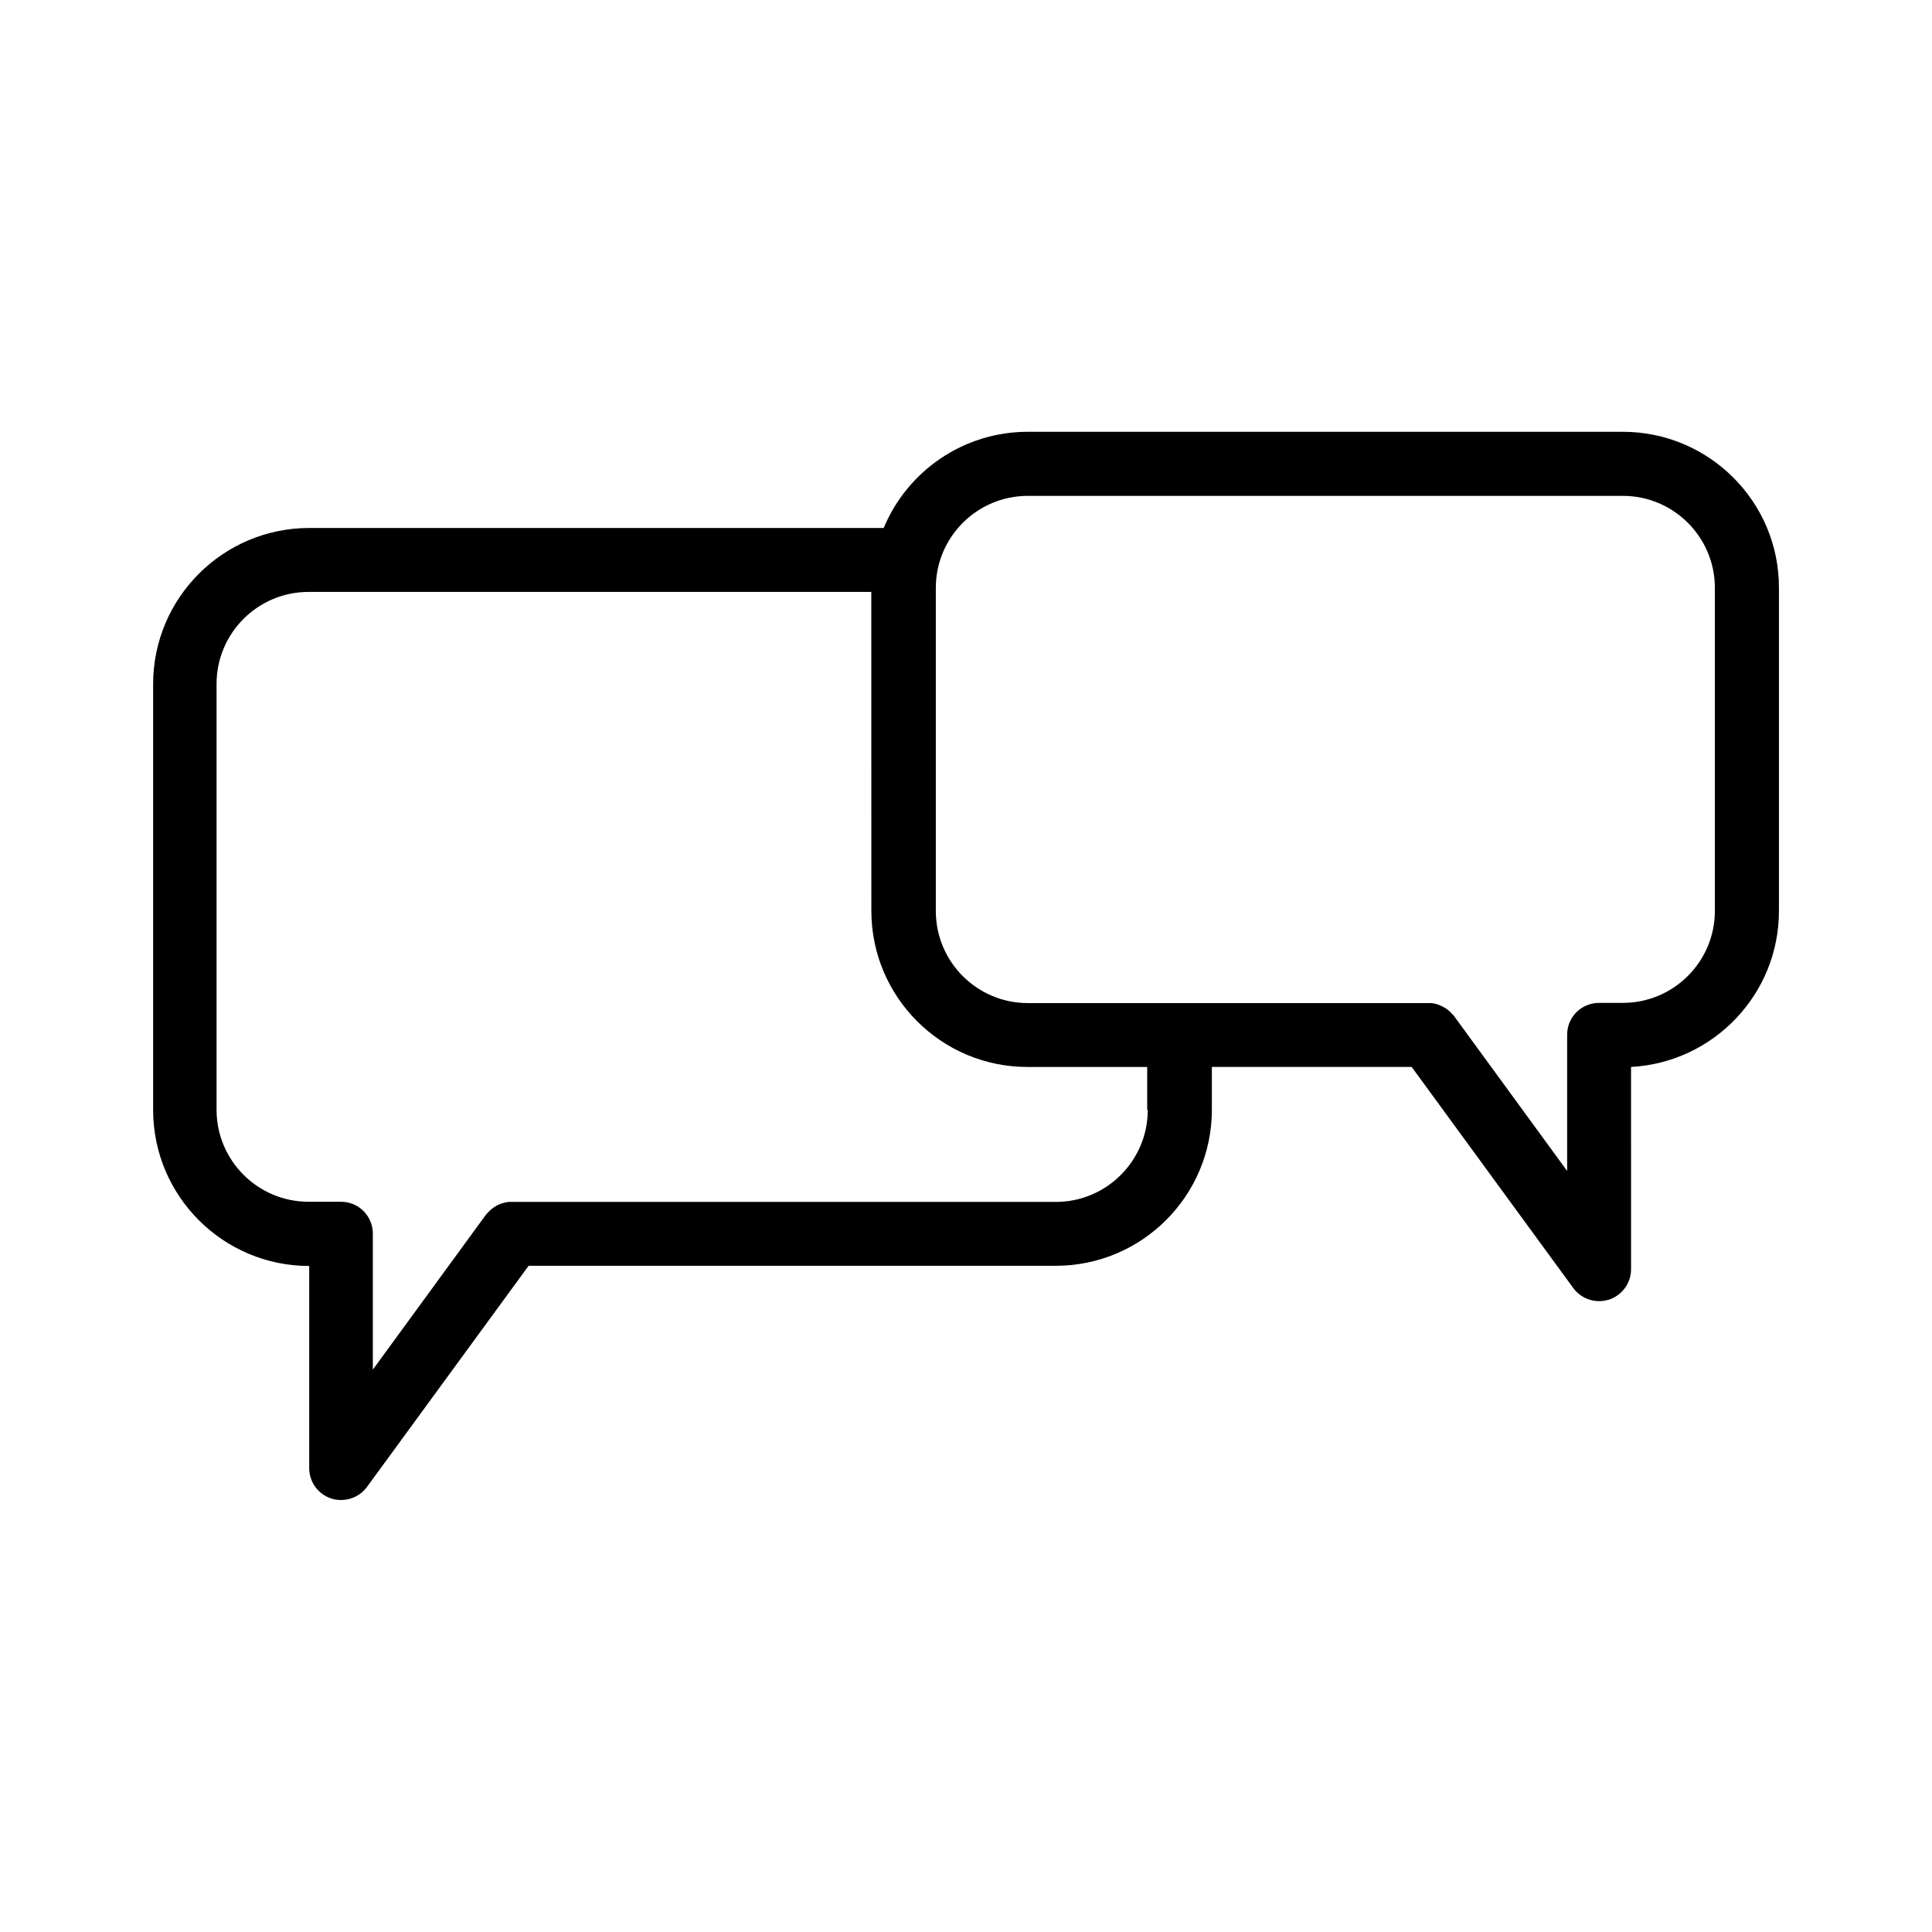
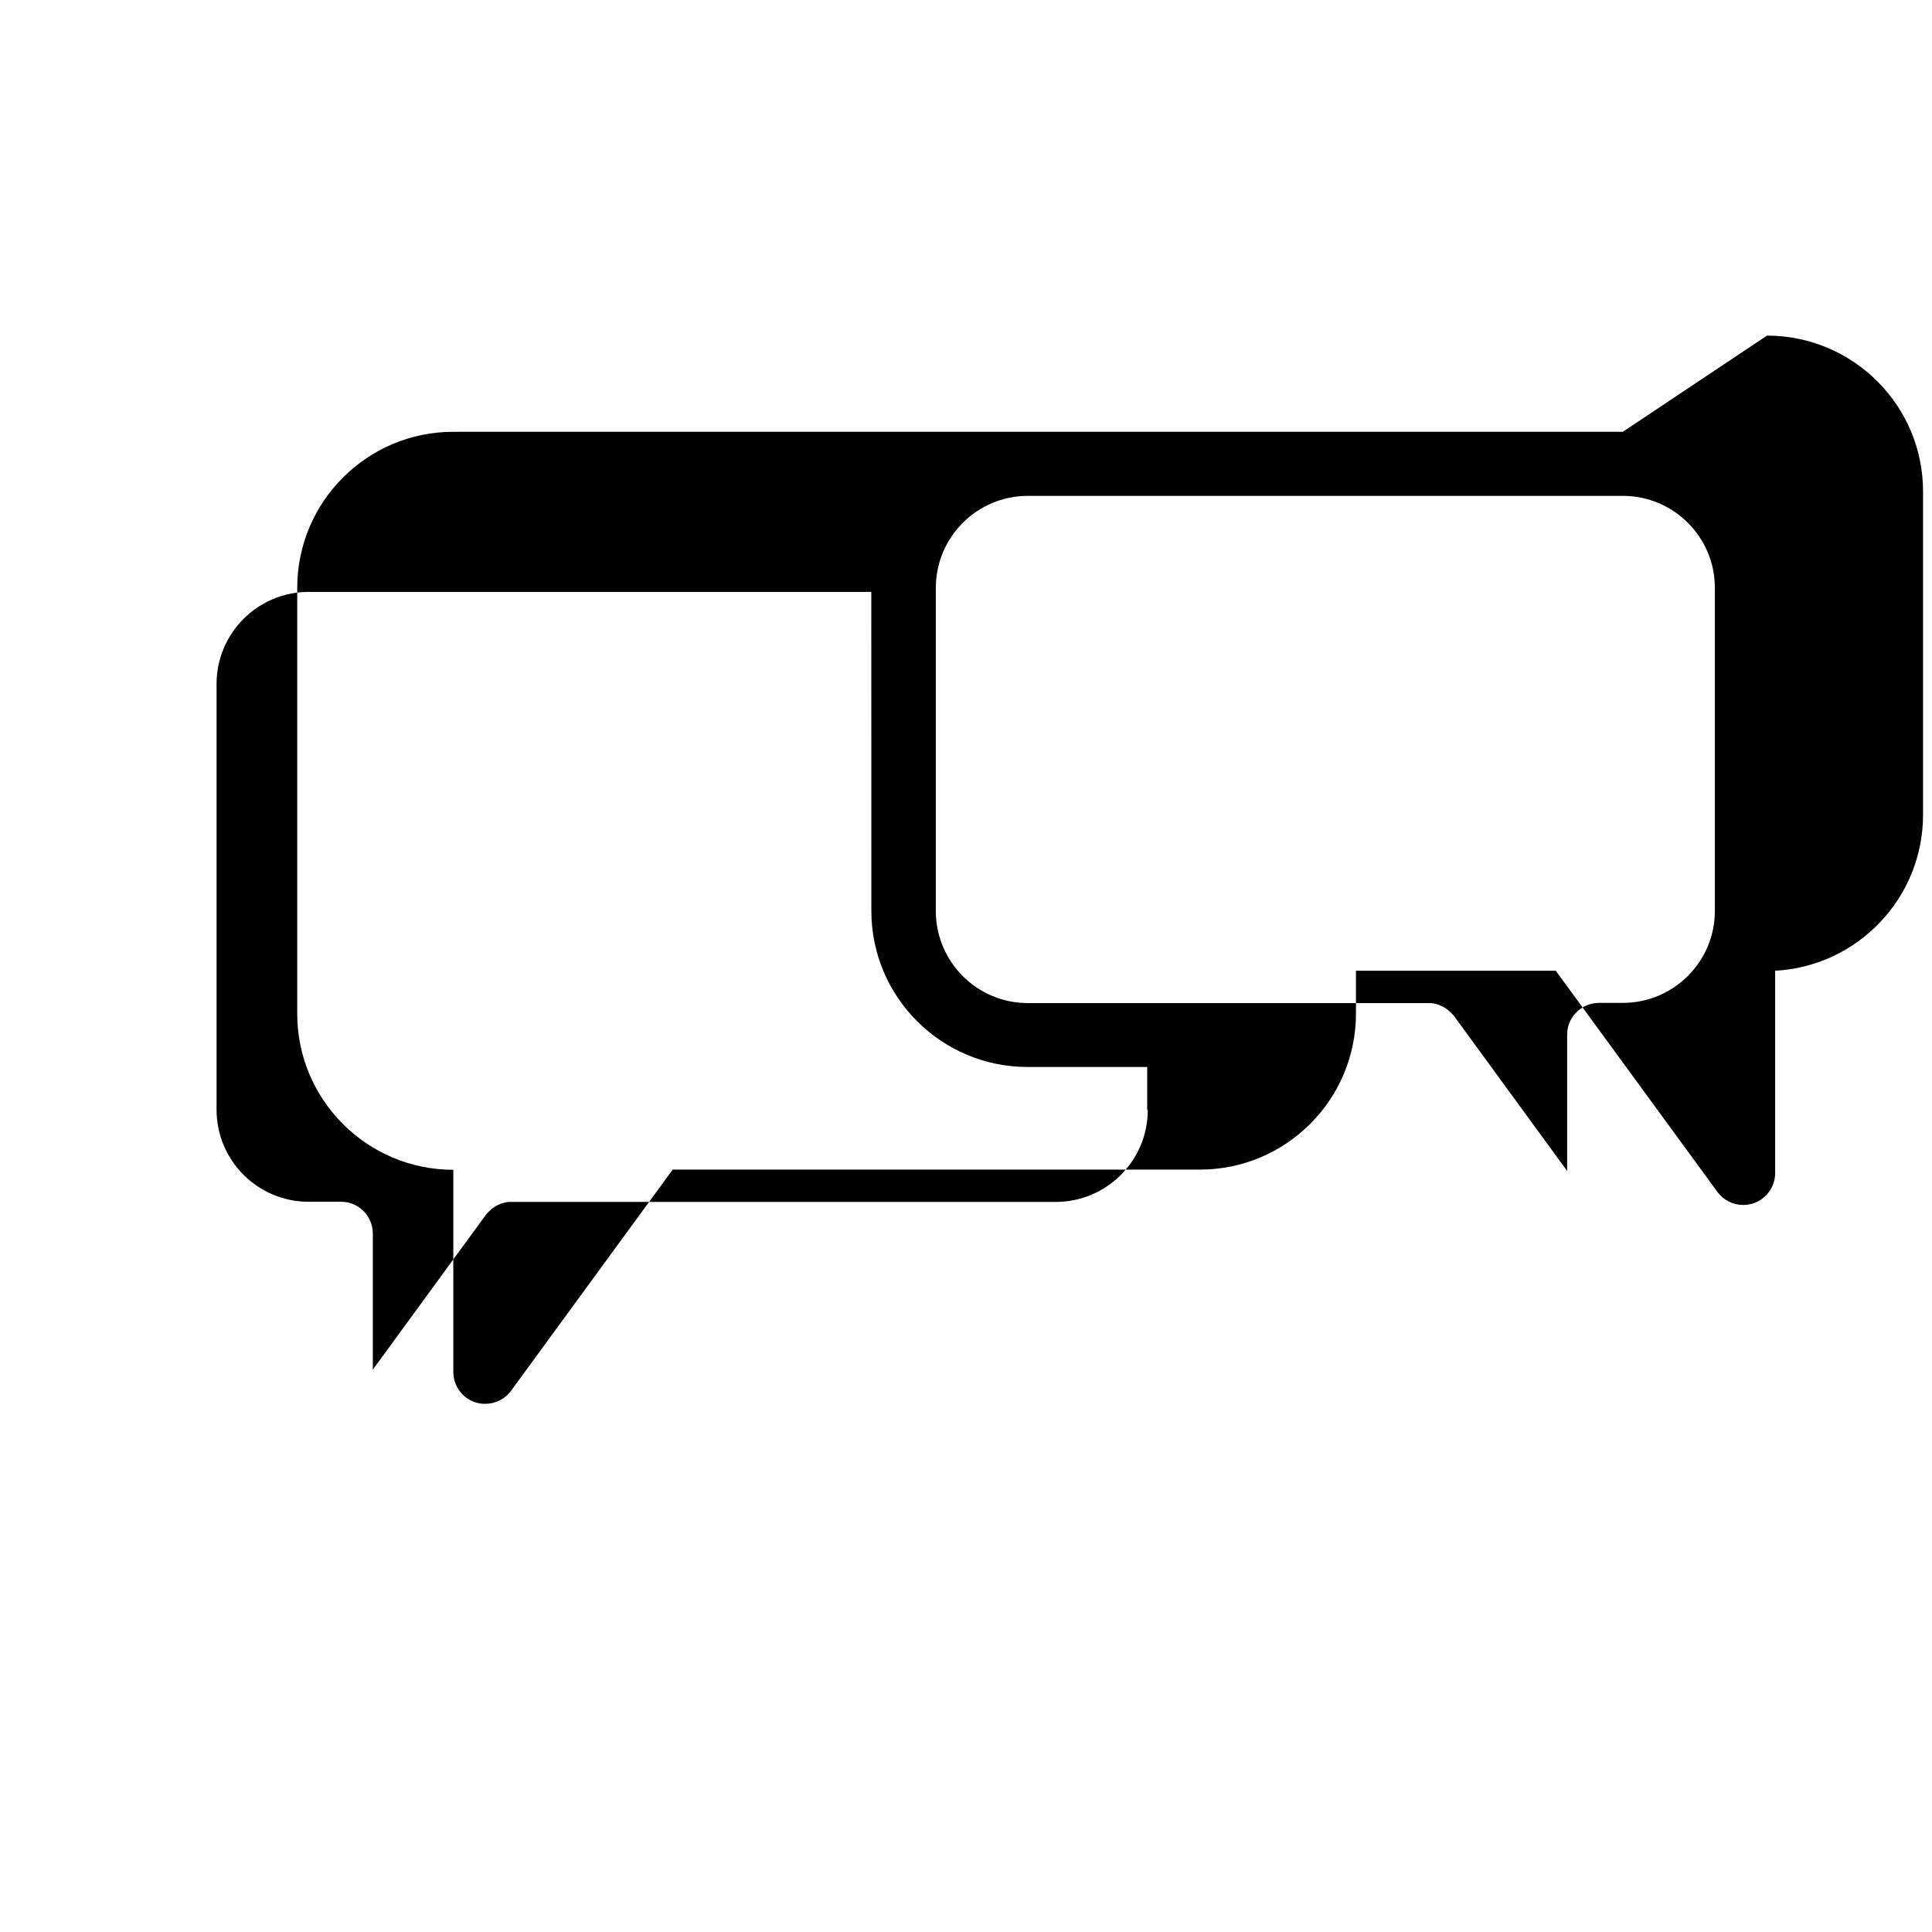
<svg xmlns="http://www.w3.org/2000/svg" fill="#000000" width="800px" height="800px" version="1.1" viewBox="144 144 512 512">
-   <path d="m574.07 258.43h-157.69c-17.18 0-31.992 10.531-38.188 25.492h-152.25c-22.824 0-41.363 18.539-41.363 41.363v112.85c0 22.824 18.539 41.363 41.363 41.363v53.555c0 3.68 2.367 6.953 5.844 8.062 0.855 0.301 1.762 0.402 2.621 0.402 2.672 0 5.238-1.258 6.852-3.477l42.824-58.594h139.71c22.824 0 41.363-18.539 41.363-41.363v-11.336h52.949l42.824 58.594c1.613 2.215 4.18 3.477 6.852 3.477 0.855 0 1.762-0.152 2.621-0.402 3.477-1.16 5.844-4.383 5.844-8.062l-0.004-53.605c21.816-1.16 39.195-19.246 39.195-41.312v-85.648c0.051-22.82-18.539-41.359-41.359-41.359zm-125.9 179.71c0 13.453-10.934 24.383-24.383 24.383h-143.99-0.051-0.301-0.152-0.25-0.203-0.051c-0.906 0.102-1.812 0.352-2.621 0.707-0.051 0-0.051 0.051-0.102 0.051-0.051 0.051-0.102 0.051-0.203 0.102-0.051 0.051-0.152 0.051-0.203 0.102-0.051 0-0.051 0.051-0.102 0.051-0.805 0.453-1.512 1.008-2.117 1.664l-0.051 0.051c-0.051 0.051-0.102 0.102-0.152 0.152-0.051 0.051-0.102 0.102-0.152 0.152l-0.102 0.102c-0.051 0.102-0.102 0.152-0.203 0.25l-29.977 41.059v-36.023c0-4.133-2.922-7.559-6.801-8.312-0.555-0.102-1.109-0.152-1.715-0.152h-8.516c-13.453 0-24.383-10.934-24.383-24.383v-112.85c0-13.453 10.934-24.383 24.383-24.383h149.13l0.016 84.531c0 22.824 18.539 41.363 41.363 41.363h31.738v11.387zm150.29-52.75c0 13.453-10.934 24.383-24.383 24.383l-6.301 0.004c-4.133 0-7.559 2.922-8.312 6.801-0.102 0.555-0.152 1.109-0.152 1.715v36.023l-29.977-41.059c-0.051-0.102-0.102-0.152-0.203-0.25-0.051-0.051-0.051-0.102-0.102-0.102-0.051-0.051-0.102-0.102-0.152-0.152-0.051-0.051-0.102-0.102-0.152-0.152l-0.051-0.051c-0.605-0.707-1.359-1.258-2.117-1.664-0.051 0-0.051-0.051-0.102-0.051-0.051-0.051-0.102-0.051-0.203-0.102-0.051-0.051-0.152-0.051-0.203-0.102-0.051 0-0.051-0.051-0.102-0.051-0.805-0.402-1.715-0.656-2.621-0.754h-0.051-0.203-0.203-0.152-0.301-0.051-105.98c-13.453 0-24.383-10.934-24.383-24.383v-85.652c0-13.453 10.934-24.383 24.383-24.383h157.69c13.453 0 24.383 10.934 24.383 24.383z" />
+   <path d="m574.07 258.43h-157.69h-152.25c-22.824 0-41.363 18.539-41.363 41.363v112.85c0 22.824 18.539 41.363 41.363 41.363v53.555c0 3.68 2.367 6.953 5.844 8.062 0.855 0.301 1.762 0.402 2.621 0.402 2.672 0 5.238-1.258 6.852-3.477l42.824-58.594h139.71c22.824 0 41.363-18.539 41.363-41.363v-11.336h52.949l42.824 58.594c1.613 2.215 4.18 3.477 6.852 3.477 0.855 0 1.762-0.152 2.621-0.402 3.477-1.16 5.844-4.383 5.844-8.062l-0.004-53.605c21.816-1.16 39.195-19.246 39.195-41.312v-85.648c0.051-22.82-18.539-41.359-41.359-41.359zm-125.9 179.71c0 13.453-10.934 24.383-24.383 24.383h-143.99-0.051-0.301-0.152-0.25-0.203-0.051c-0.906 0.102-1.812 0.352-2.621 0.707-0.051 0-0.051 0.051-0.102 0.051-0.051 0.051-0.102 0.051-0.203 0.102-0.051 0.051-0.152 0.051-0.203 0.102-0.051 0-0.051 0.051-0.102 0.051-0.805 0.453-1.512 1.008-2.117 1.664l-0.051 0.051c-0.051 0.051-0.102 0.102-0.152 0.152-0.051 0.051-0.102 0.102-0.152 0.152l-0.102 0.102c-0.051 0.102-0.102 0.152-0.203 0.25l-29.977 41.059v-36.023c0-4.133-2.922-7.559-6.801-8.312-0.555-0.102-1.109-0.152-1.715-0.152h-8.516c-13.453 0-24.383-10.934-24.383-24.383v-112.85c0-13.453 10.934-24.383 24.383-24.383h149.13l0.016 84.531c0 22.824 18.539 41.363 41.363 41.363h31.738v11.387zm150.29-52.75c0 13.453-10.934 24.383-24.383 24.383l-6.301 0.004c-4.133 0-7.559 2.922-8.312 6.801-0.102 0.555-0.152 1.109-0.152 1.715v36.023l-29.977-41.059c-0.051-0.102-0.102-0.152-0.203-0.25-0.051-0.051-0.051-0.102-0.102-0.102-0.051-0.051-0.102-0.102-0.152-0.152-0.051-0.051-0.102-0.102-0.152-0.152l-0.051-0.051c-0.605-0.707-1.359-1.258-2.117-1.664-0.051 0-0.051-0.051-0.102-0.051-0.051-0.051-0.102-0.051-0.203-0.102-0.051-0.051-0.152-0.051-0.203-0.102-0.051 0-0.051-0.051-0.102-0.051-0.805-0.402-1.715-0.656-2.621-0.754h-0.051-0.203-0.203-0.152-0.301-0.051-105.98c-13.453 0-24.383-10.934-24.383-24.383v-85.652c0-13.453 10.934-24.383 24.383-24.383h157.69c13.453 0 24.383 10.934 24.383 24.383z" />
</svg>